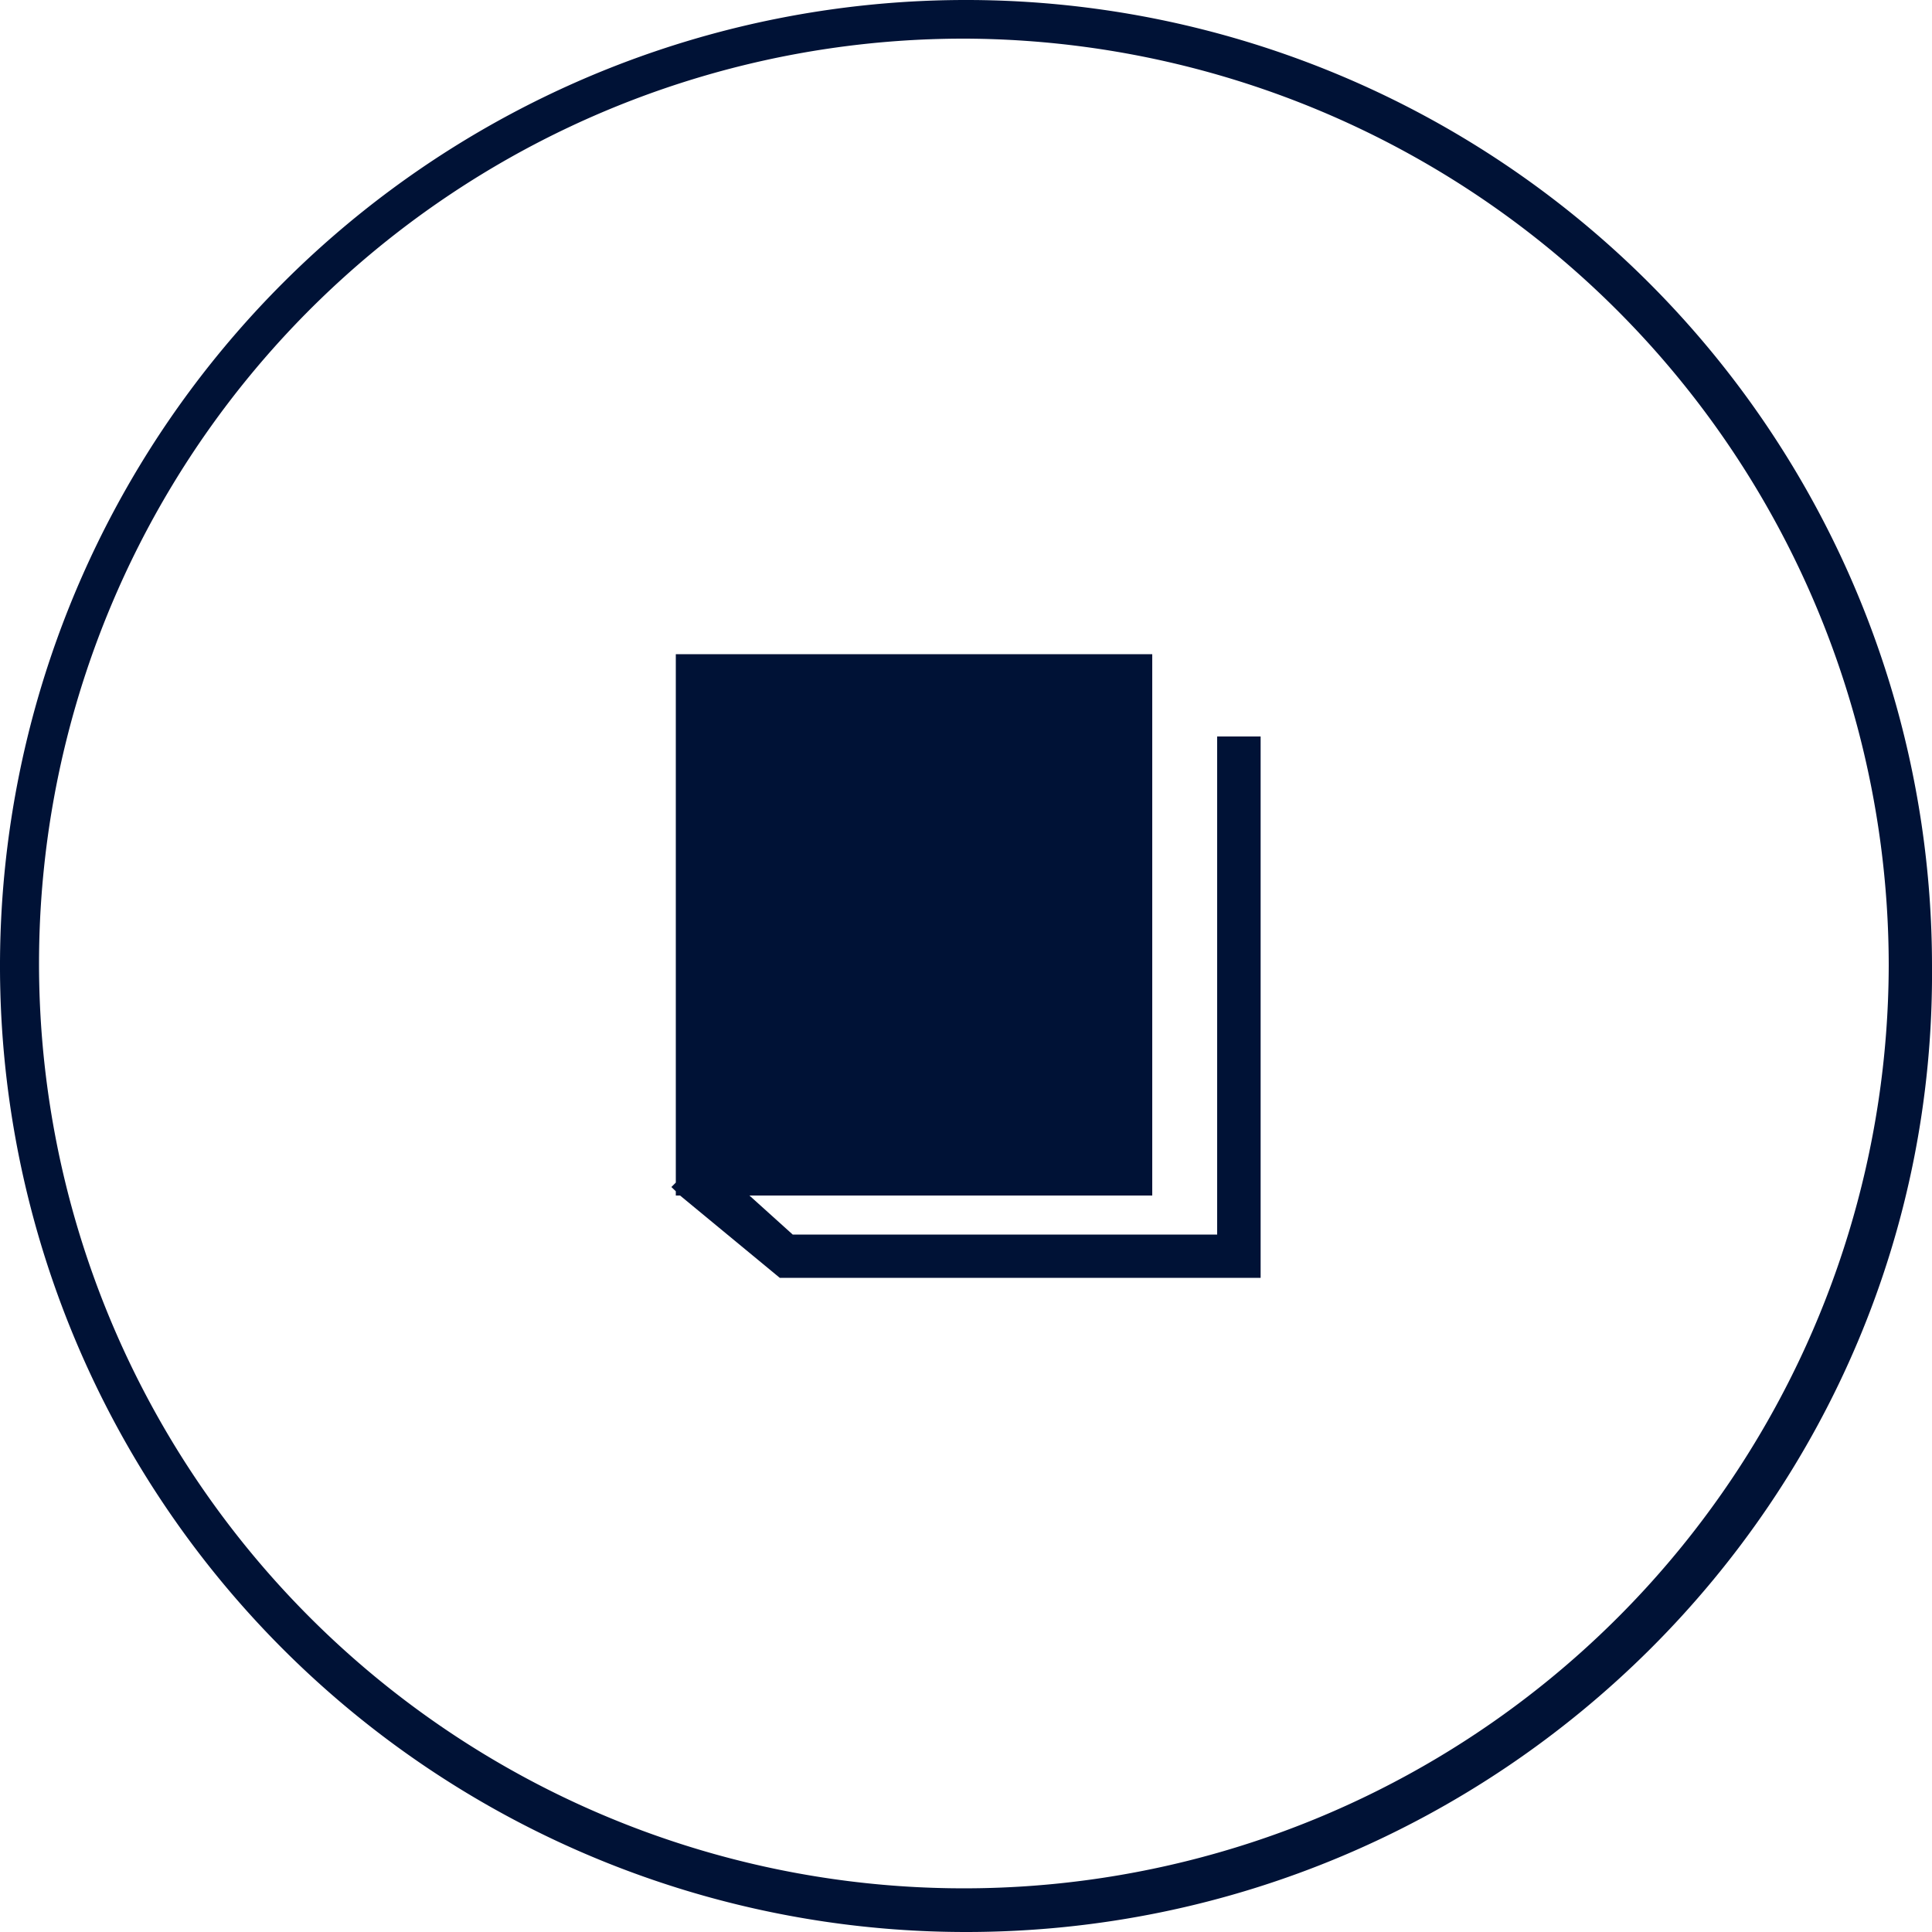
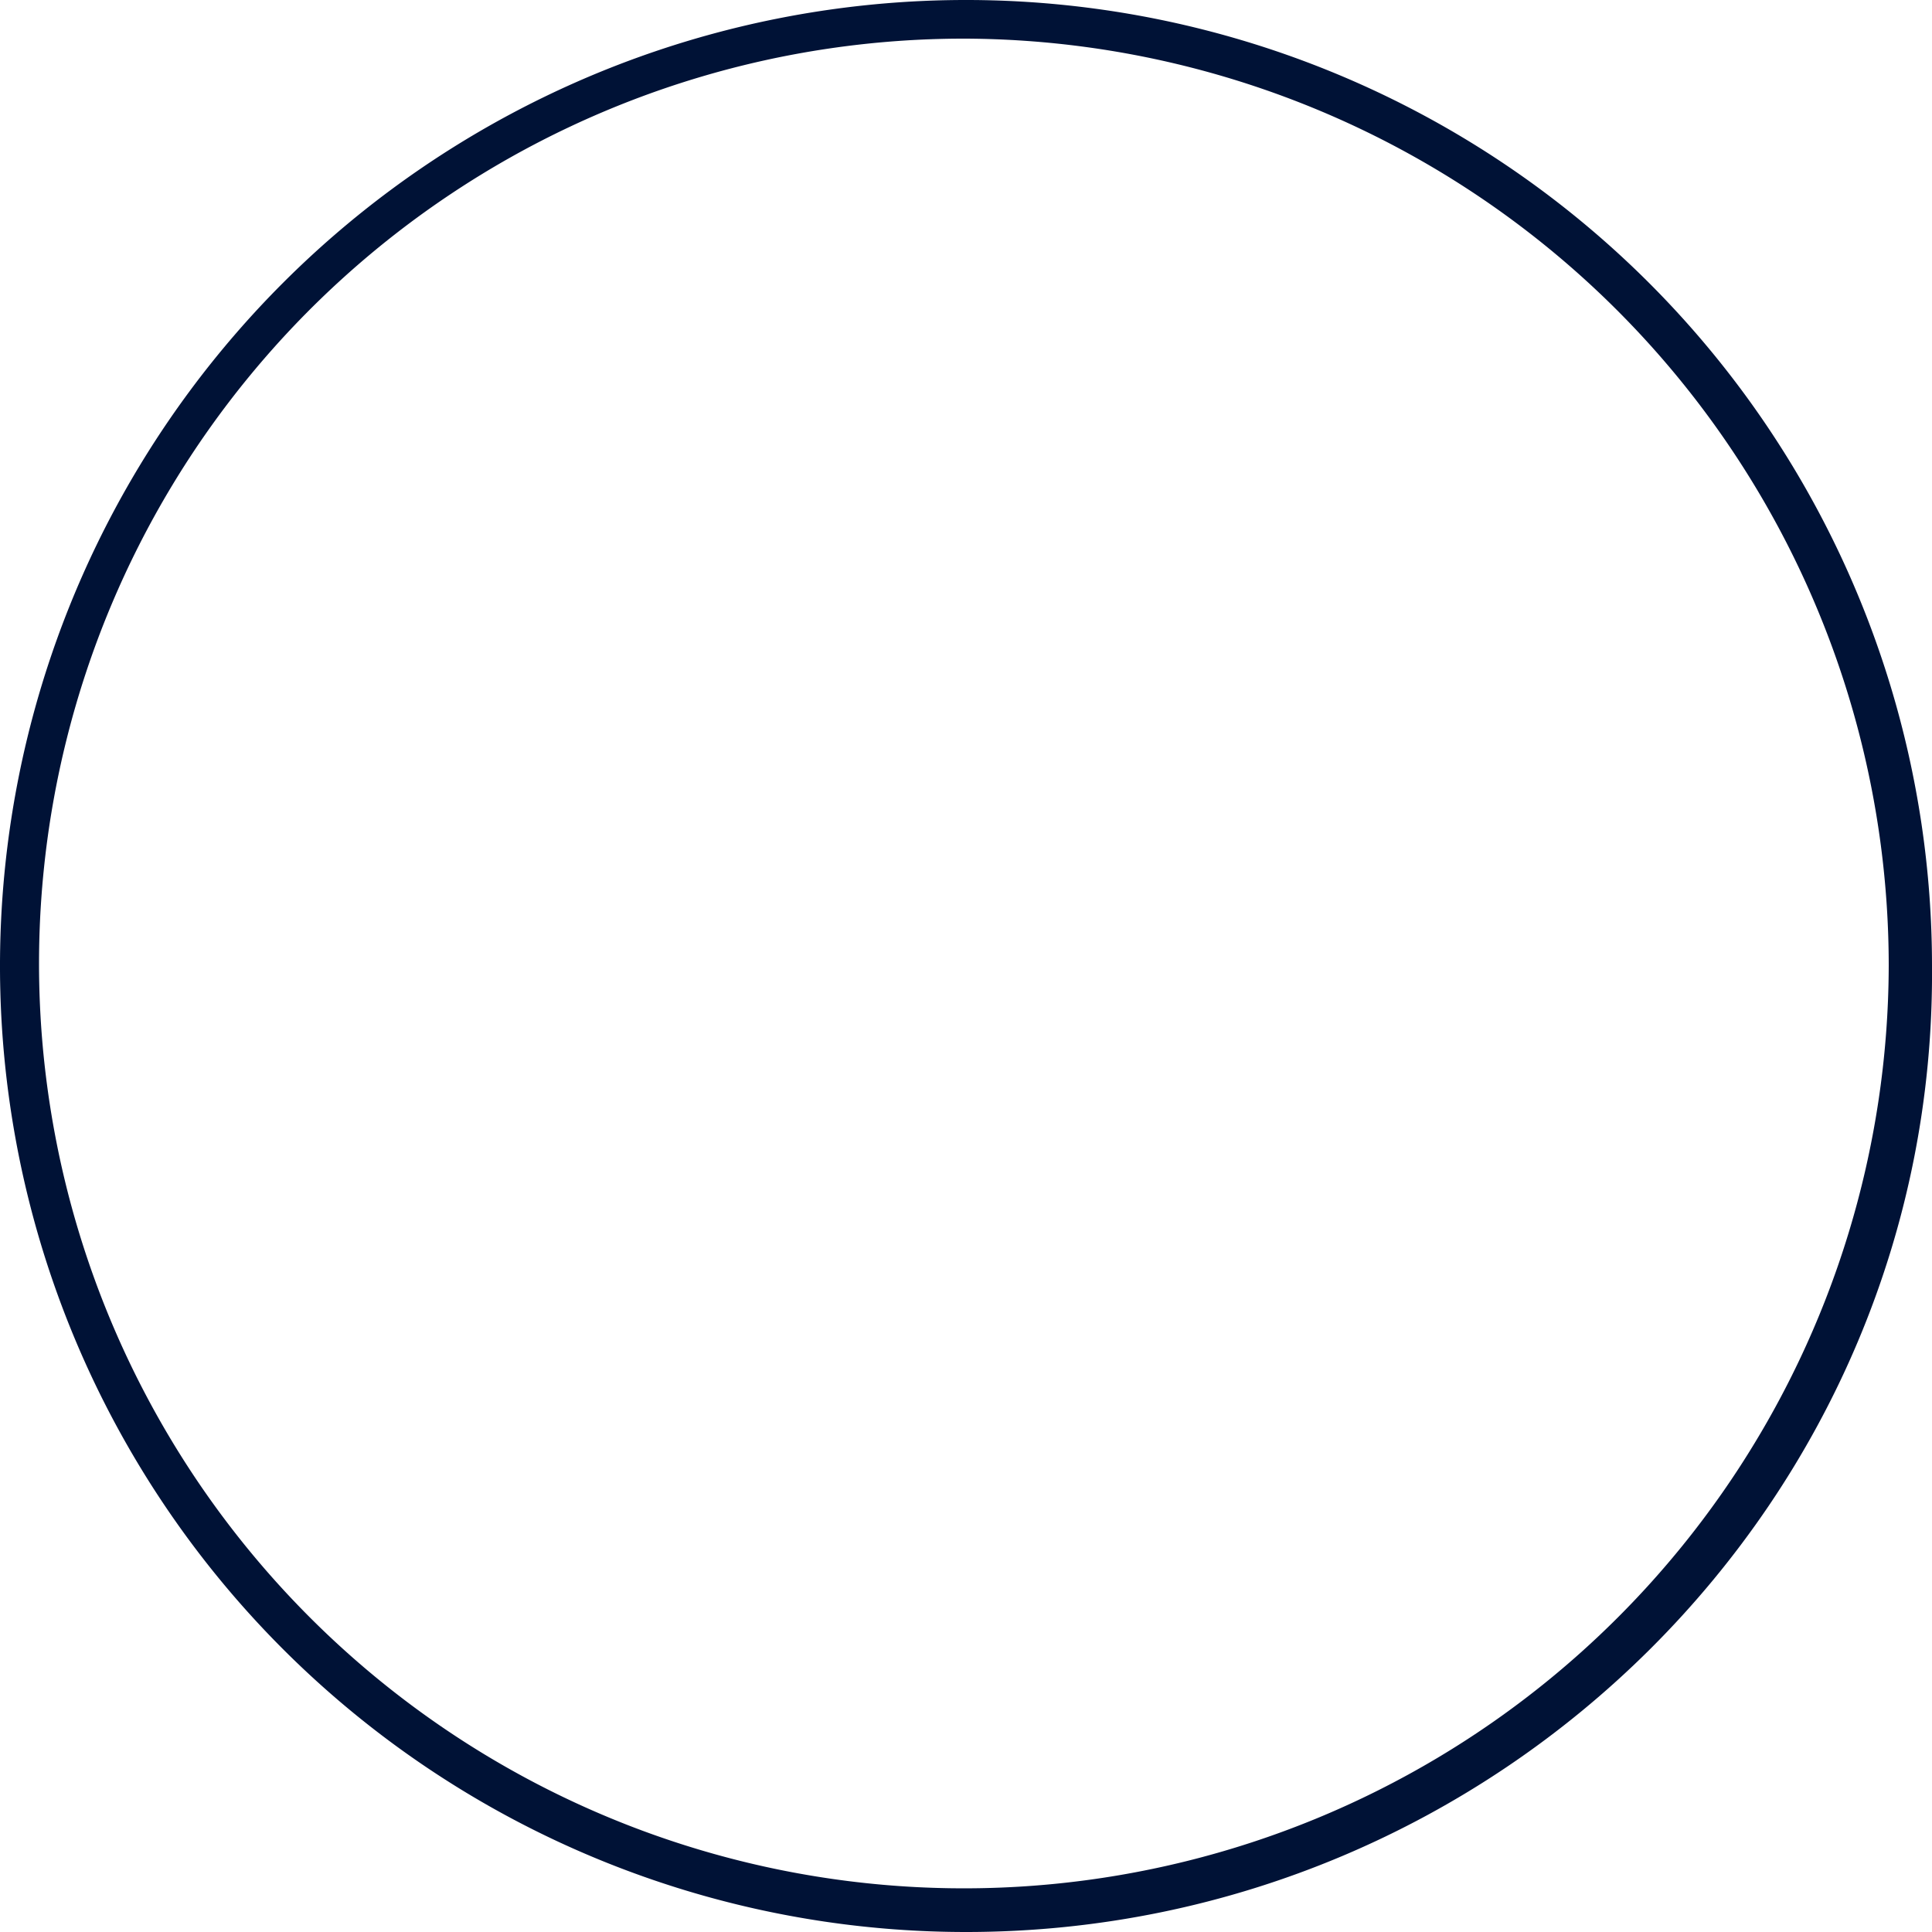
<svg xmlns="http://www.w3.org/2000/svg" id="Layer_1" data-name="Layer 1" viewBox="0 0 100 100">
  <defs>
    <style>
      .cls-1 {
        fill: #001236;
      }
    </style>
  </defs>
  <title>icon-knowledge-base</title>
  <path class="cls-1" d="M50,100a50,50,0,1,1,50-50C100.22,77.58,77.58,100,50,100ZM50,2A47.87,47.87,0,1,0,97.76,50,48,48,0,0,0,50,2Z" />
-   <polygon class="cls-1" points="63 38.12 63 63.9 41.03 63.9 38.79 61.88 59.64 61.88 59.64 33.86 34.98 33.86 34.98 61.21 34.75 61.44 34.98 61.66 34.98 61.88 35.2 61.88 40.36 66.14 65.25 66.14 65.25 38.12 63 38.12" />
</svg>